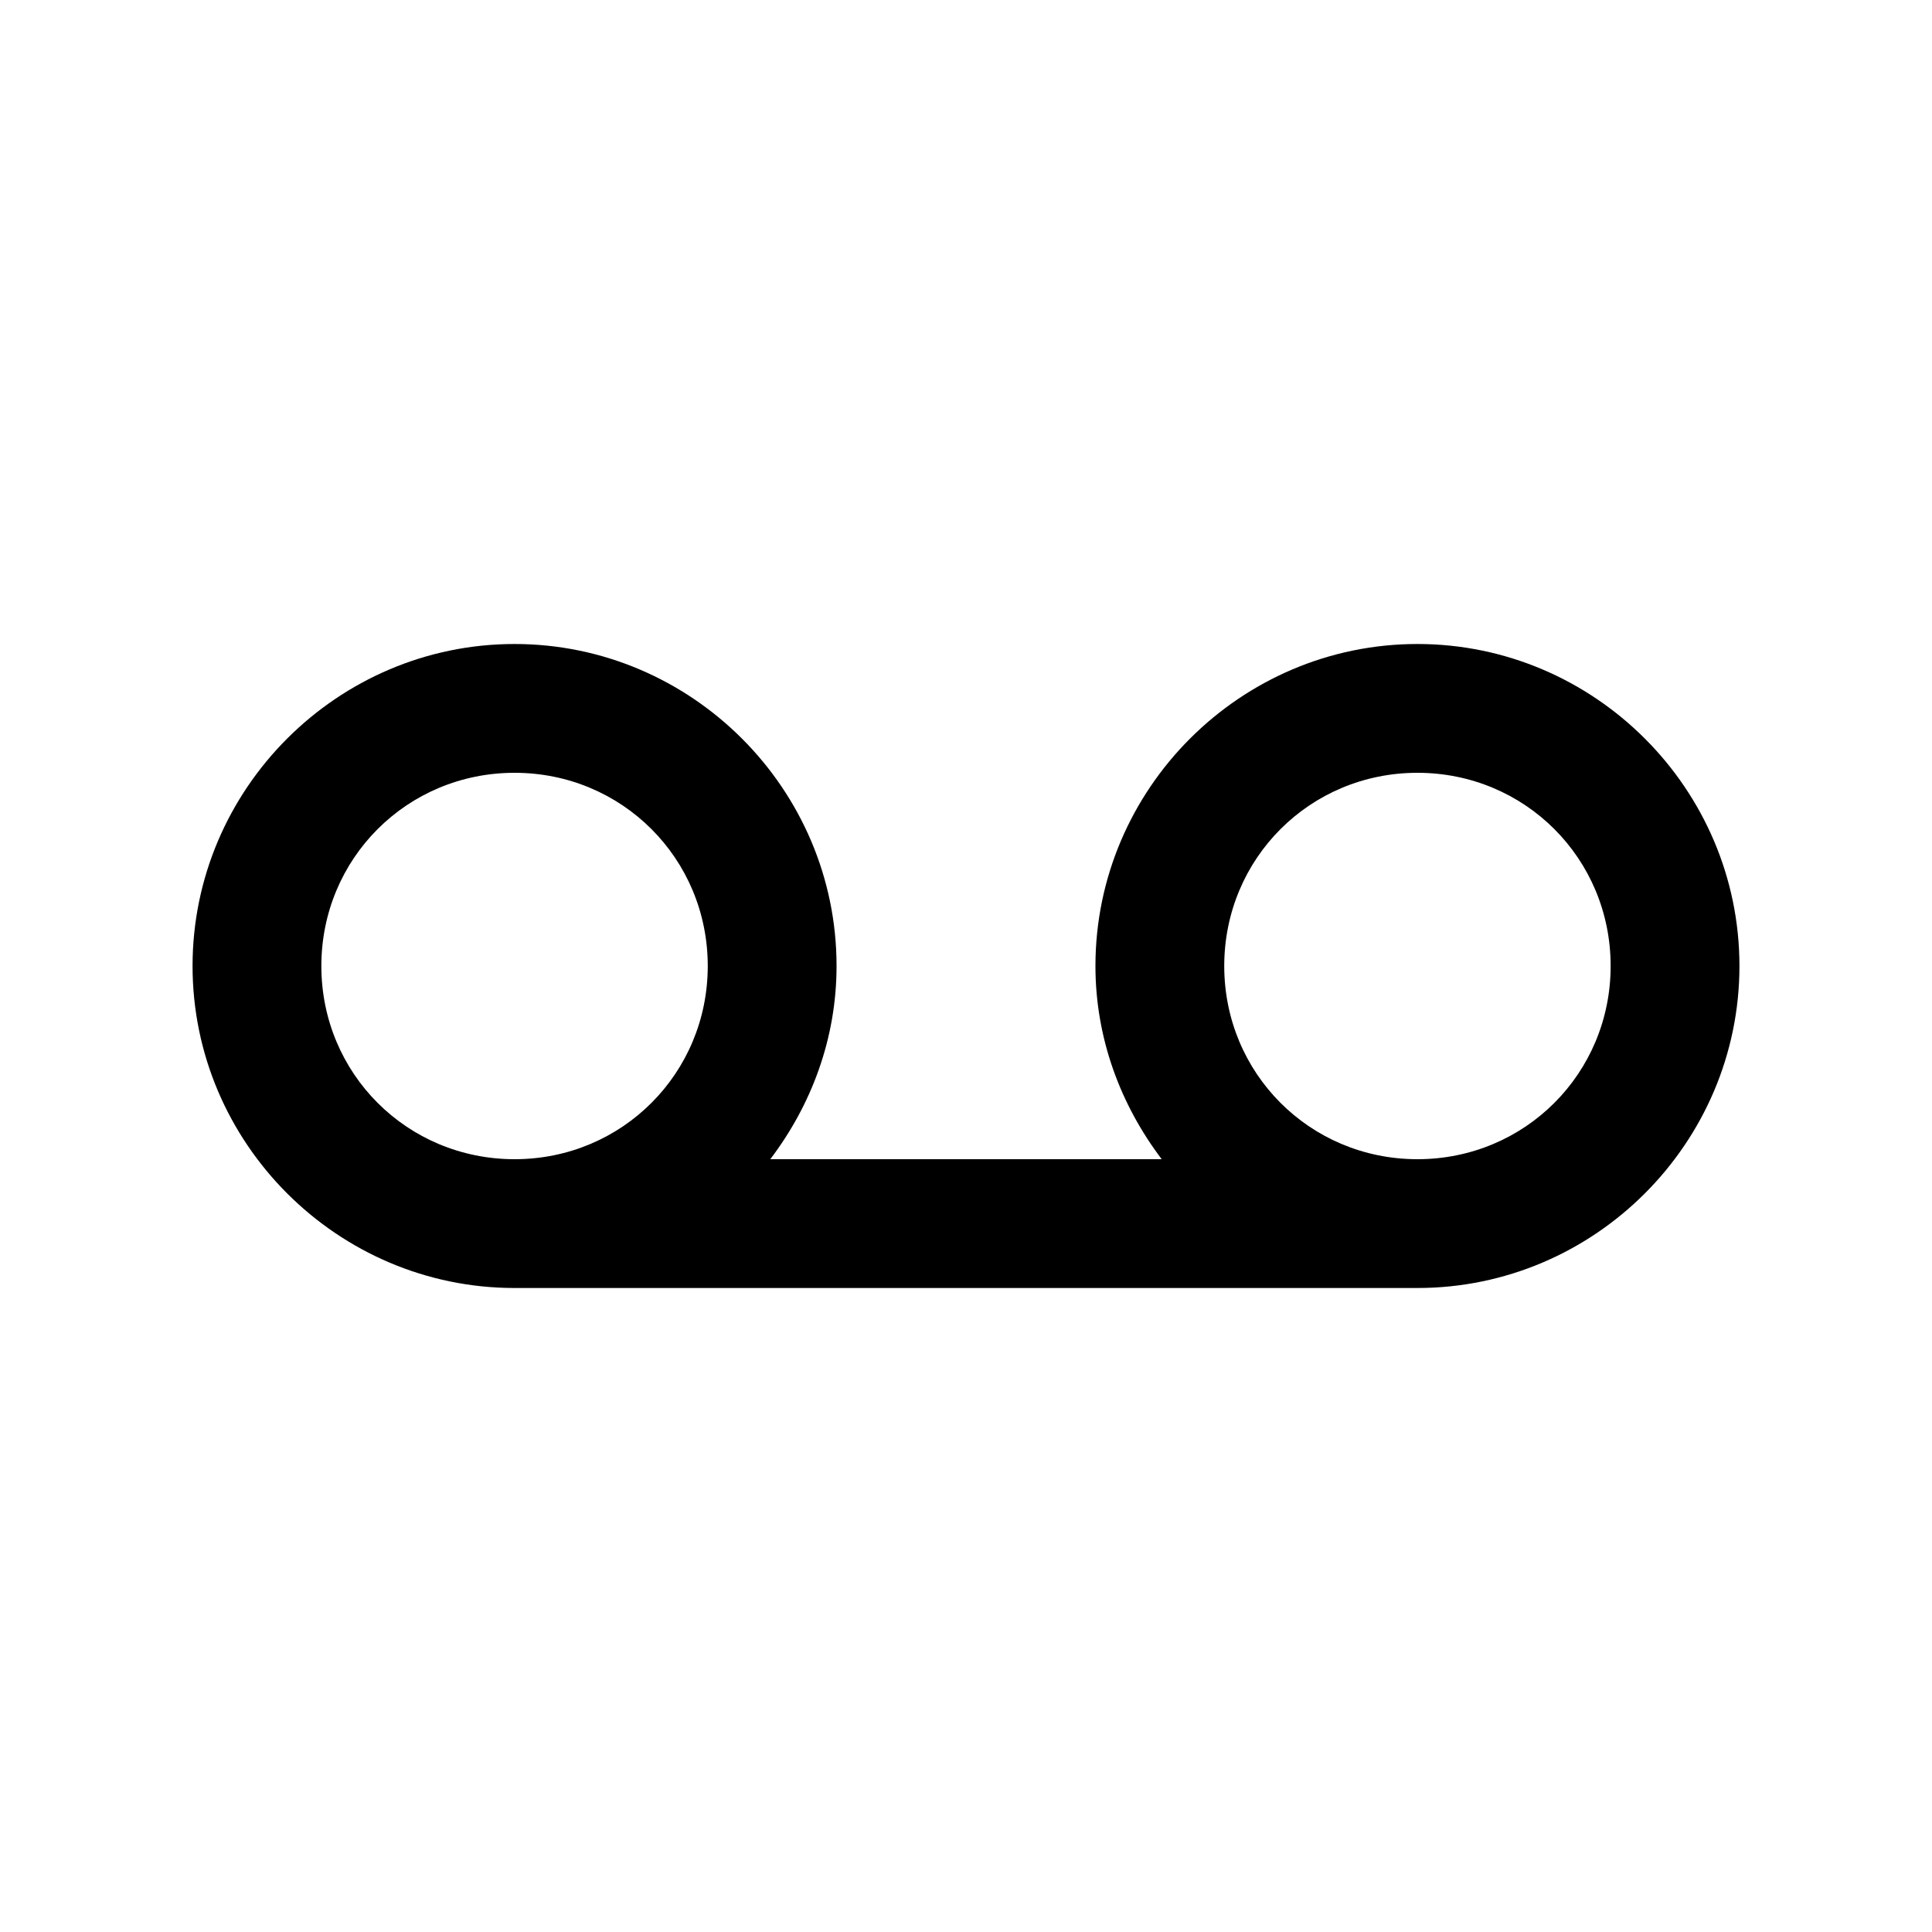
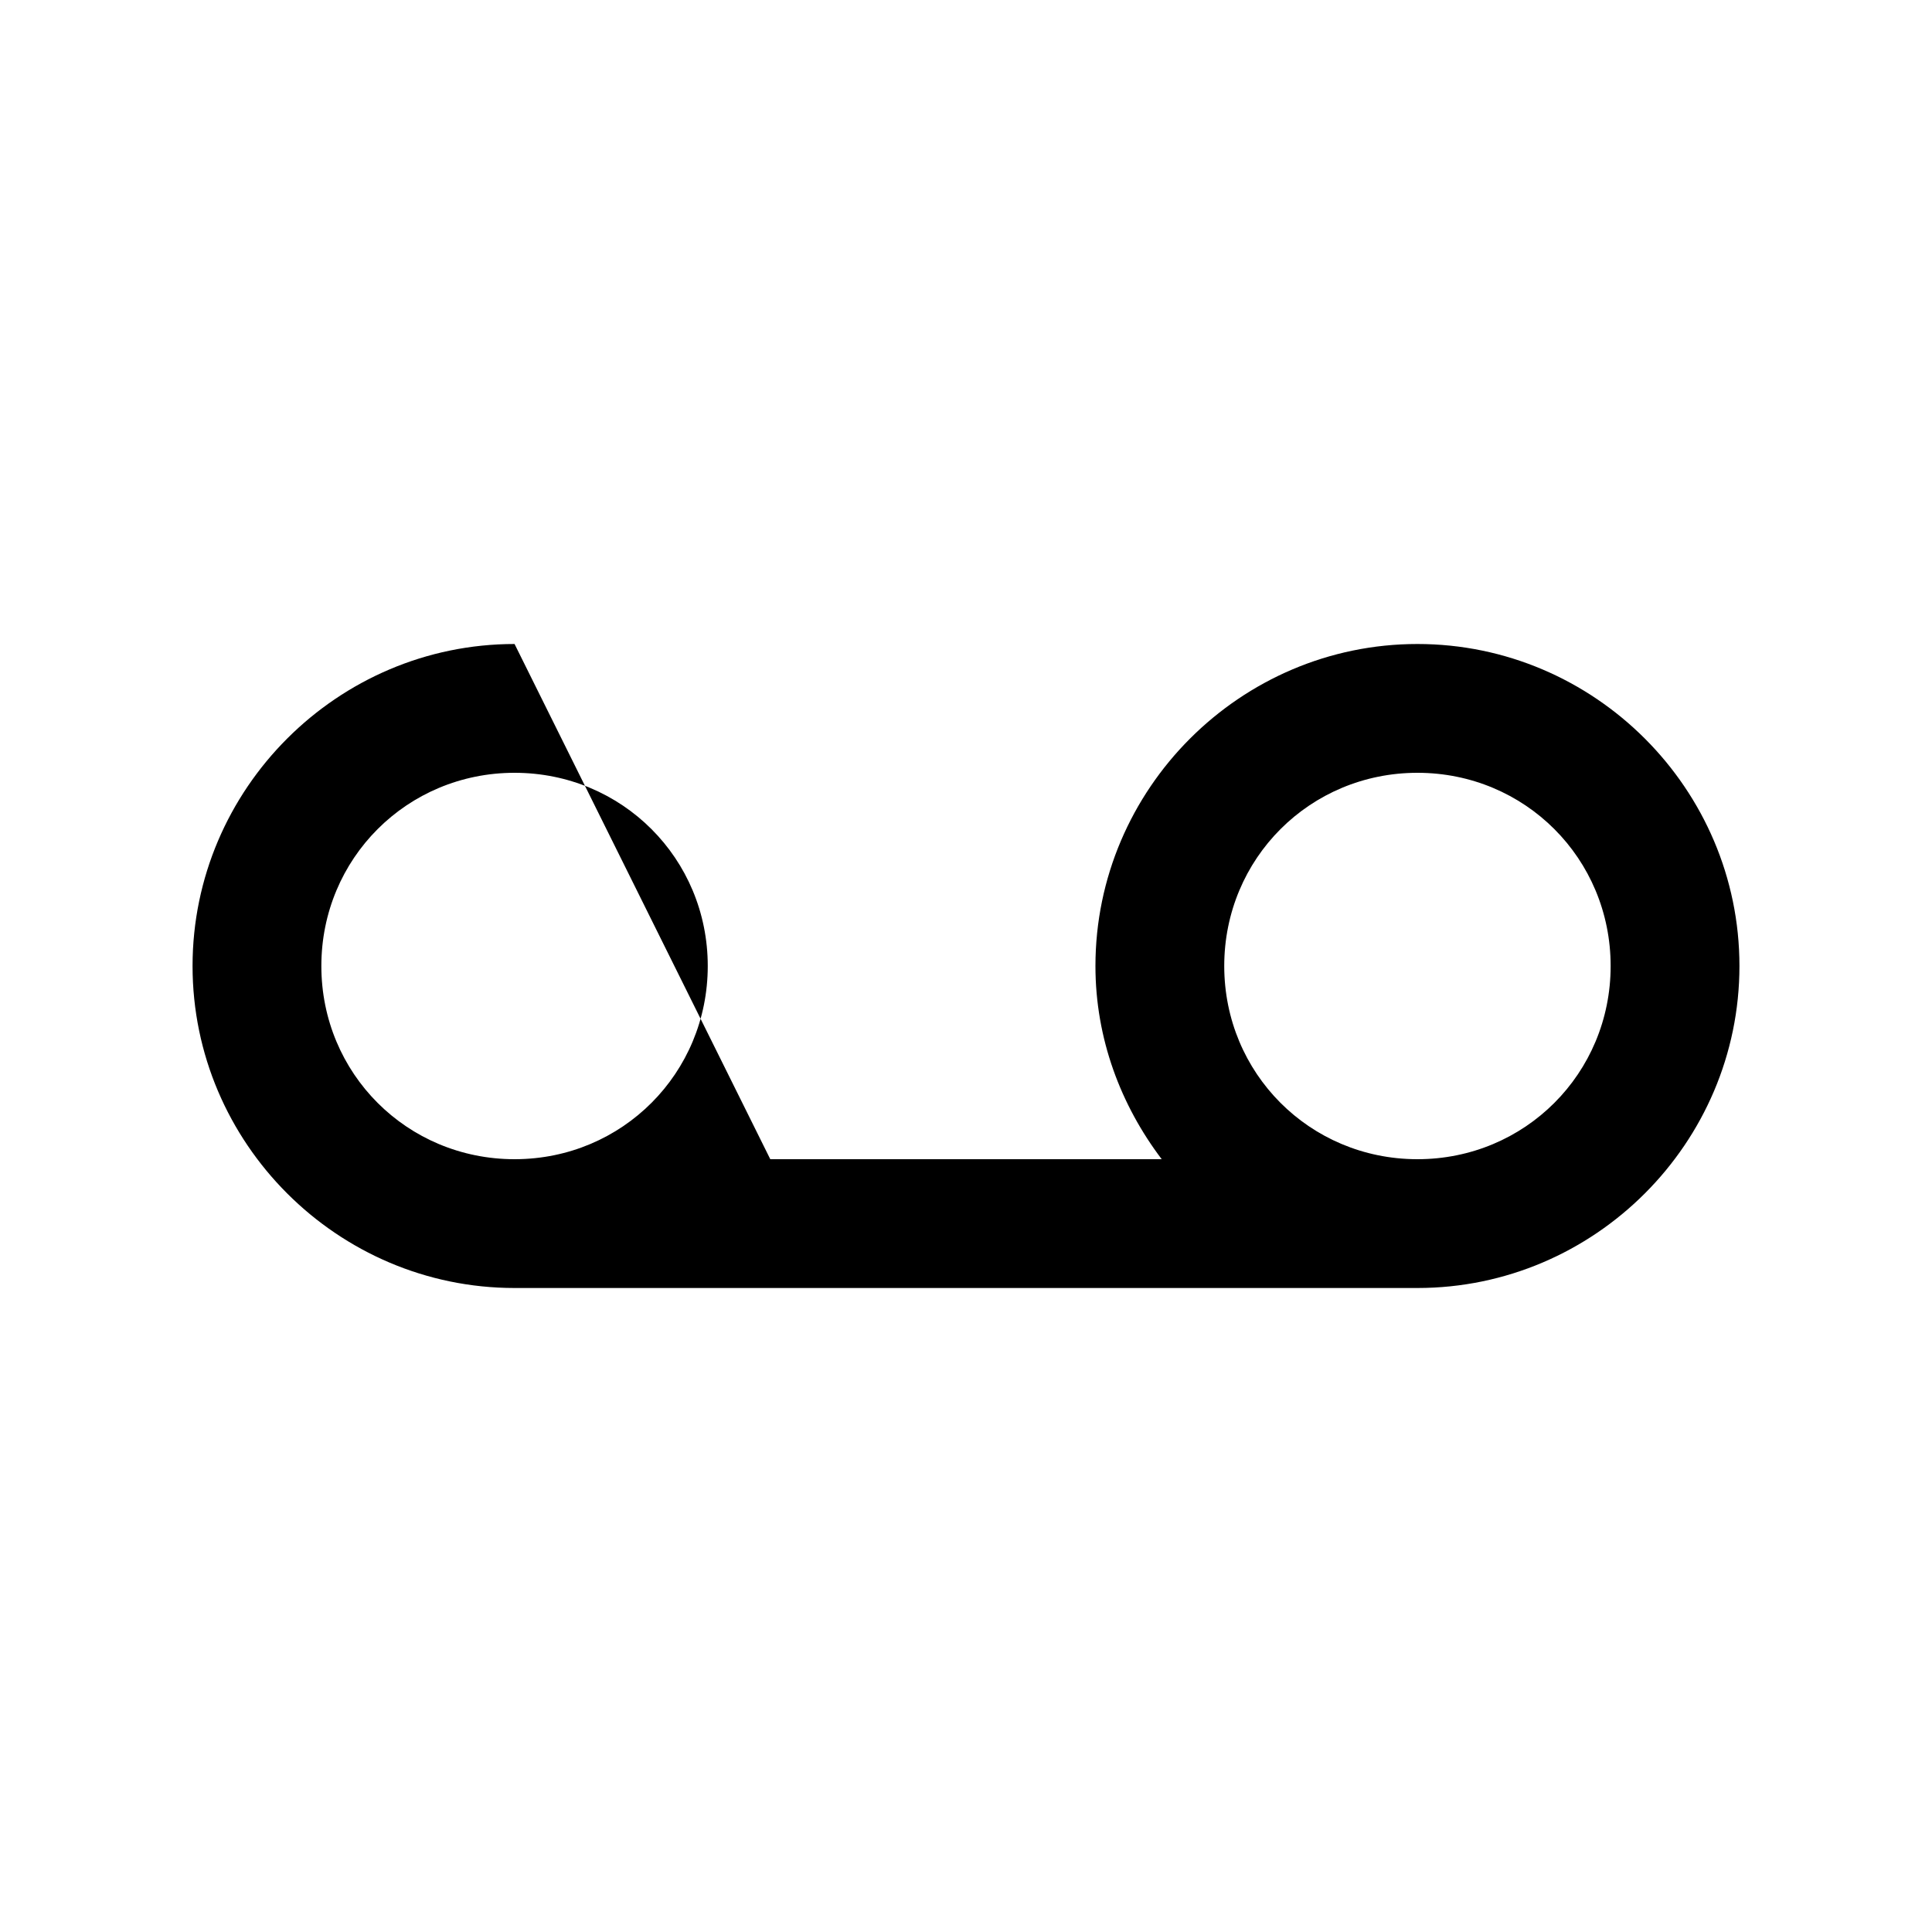
<svg xmlns="http://www.w3.org/2000/svg" xmlns:ns1="http://www.inkscape.org/namespaces/inkscape" xmlns:ns2="http://sodipodi.sourceforge.net/DTD/sodipodi-0.dtd" width="30" height="30" viewBox="0 0 30 30" version="1.1" id="svg822" ns1:version="0.92.4 (f8dce91, 2019-08-02)" ns2:docname="voicemail.svg">
  <defs id="defs816" />
  <ns2:namedview id="base" pagecolor="#ffffff" bordercolor="#666666" borderopacity="1.0" ns1:pageopacity="0.0" ns1:pageshadow="2" ns1:zoom="16" ns1:cx="5.404805" ns1:cy="12.650381" ns1:document-units="px" ns1:current-layer="layer1" showgrid="true" units="px" ns1:window-width="1366" ns1:window-height="713" ns1:window-x="0" ns1:window-y="0" ns1:window-maximized="1">
    <ns1:grid type="xygrid" id="grid816" />
  </ns2:namedview>
  <g ns1:label="Layer 1" ns1:groupmode="layer" id="layer1" transform="translate(0,-289.062)">
-     <path style="color:#000000;font-style:normal;font-variant:normal;font-weight:normal;font-stretch:normal;font-size:medium;line-height:normal;font-family:sans-serif;font-variant-ligatures:normal;font-variant-position:normal;font-variant-caps:normal;font-variant-numeric:normal;font-variant-alternates:normal;font-feature-settings:normal;text-indent:0;text-align:start;text-decoration:none;text-decoration-line:none;text-decoration-style:solid;text-decoration-color:#000000;letter-spacing:normal;word-spacing:normal;text-transform:none;writing-mode:lr-tb;direction:ltr;text-orientation:mixed;dominant-baseline:auto;baseline-shift:baseline;text-anchor:start;white-space:normal;shape-padding:0;clip-rule:nonzero;display:inline;overflow:visible;visibility:visible;opacity:1;isolation:auto;mix-blend-mode:normal;color-interpolation:sRGB;color-interpolation-filters:linearRGB;solid-color:#000000;solid-opacity:1;vector-effect:none;fill:#000000;fill-opacity:1;fill-rule:nonzero;stroke:none;stroke-width:2;stroke-linecap:butt;stroke-linejoin:miter;stroke-miterlimit:4;stroke-dasharray:none;stroke-dashoffset:0;stroke-opacity:1;color-rendering:auto;image-rendering:auto;shape-rendering:auto;text-rendering:auto;enable-background:accumulate" d="m 7.99,299.062 c -2.75,0 -5,2.25 -5,5 0,2.75 2.25,5 5,5 0.003,0 0.006,10e-6 0.01,0 H 22 c 0.003,10e-6 0.006,0 0.01,0 2.75,0 5,-2.25 5,-5 0,-2.75 -2.25,-5 -5,-5 -2.75,0 -5,2.25 -5,5 0,1.128 0.393,2.161 1.029,3 h -6.078 c 0.637,-0.839 1.029,-1.872 1.029,-3 0,-2.75 -2.25,-5 -5,-5 z m 0,2 c 1.669,0 3,1.331 3,3 0,1.665 -1.326,2.995 -2.99,3 -0.003,10e-6 -0.006,0 -0.01,0 -1.669,0 -3,-1.331 -3,-3 0,-1.669 1.331,-3 3,-3 z m 14.02,0 c 1.669,0 3,1.331 3,3 0,1.669 -1.331,3 -3,3 -0.003,0 -0.006,10e-6 -0.01,0 -1.664,-0.005 -2.99,-1.335 -2.99,-3 0,-1.669 1.331,-3 3,-3 z" id="path1058" ns1:connector-curvature="0" />
+     <path style="color:#000000;font-style:normal;font-variant:normal;font-weight:normal;font-stretch:normal;font-size:medium;line-height:normal;font-family:sans-serif;font-variant-ligatures:normal;font-variant-position:normal;font-variant-caps:normal;font-variant-numeric:normal;font-variant-alternates:normal;font-feature-settings:normal;text-indent:0;text-align:start;text-decoration:none;text-decoration-line:none;text-decoration-style:solid;text-decoration-color:#000000;letter-spacing:normal;word-spacing:normal;text-transform:none;writing-mode:lr-tb;direction:ltr;text-orientation:mixed;dominant-baseline:auto;baseline-shift:baseline;text-anchor:start;white-space:normal;shape-padding:0;clip-rule:nonzero;display:inline;overflow:visible;visibility:visible;opacity:1;isolation:auto;mix-blend-mode:normal;color-interpolation:sRGB;color-interpolation-filters:linearRGB;solid-color:#000000;solid-opacity:1;vector-effect:none;fill:#000000;fill-opacity:1;fill-rule:nonzero;stroke:none;stroke-width:2;stroke-linecap:butt;stroke-linejoin:miter;stroke-miterlimit:4;stroke-dasharray:none;stroke-dashoffset:0;stroke-opacity:1;color-rendering:auto;image-rendering:auto;shape-rendering:auto;text-rendering:auto;enable-background:accumulate" d="m 7.99,299.062 c -2.75,0 -5,2.25 -5,5 0,2.75 2.25,5 5,5 0.003,0 0.006,10e-6 0.01,0 H 22 c 0.003,10e-6 0.006,0 0.01,0 2.75,0 5,-2.25 5,-5 0,-2.75 -2.25,-5 -5,-5 -2.75,0 -5,2.25 -5,5 0,1.128 0.393,2.161 1.029,3 h -6.078 z m 0,2 c 1.669,0 3,1.331 3,3 0,1.665 -1.326,2.995 -2.99,3 -0.003,10e-6 -0.006,0 -0.01,0 -1.669,0 -3,-1.331 -3,-3 0,-1.669 1.331,-3 3,-3 z m 14.02,0 c 1.669,0 3,1.331 3,3 0,1.669 -1.331,3 -3,3 -0.003,0 -0.006,10e-6 -0.01,0 -1.664,-0.005 -2.99,-1.335 -2.99,-3 0,-1.669 1.331,-3 3,-3 z" id="path1058" ns1:connector-curvature="0" />
  </g>
</svg>